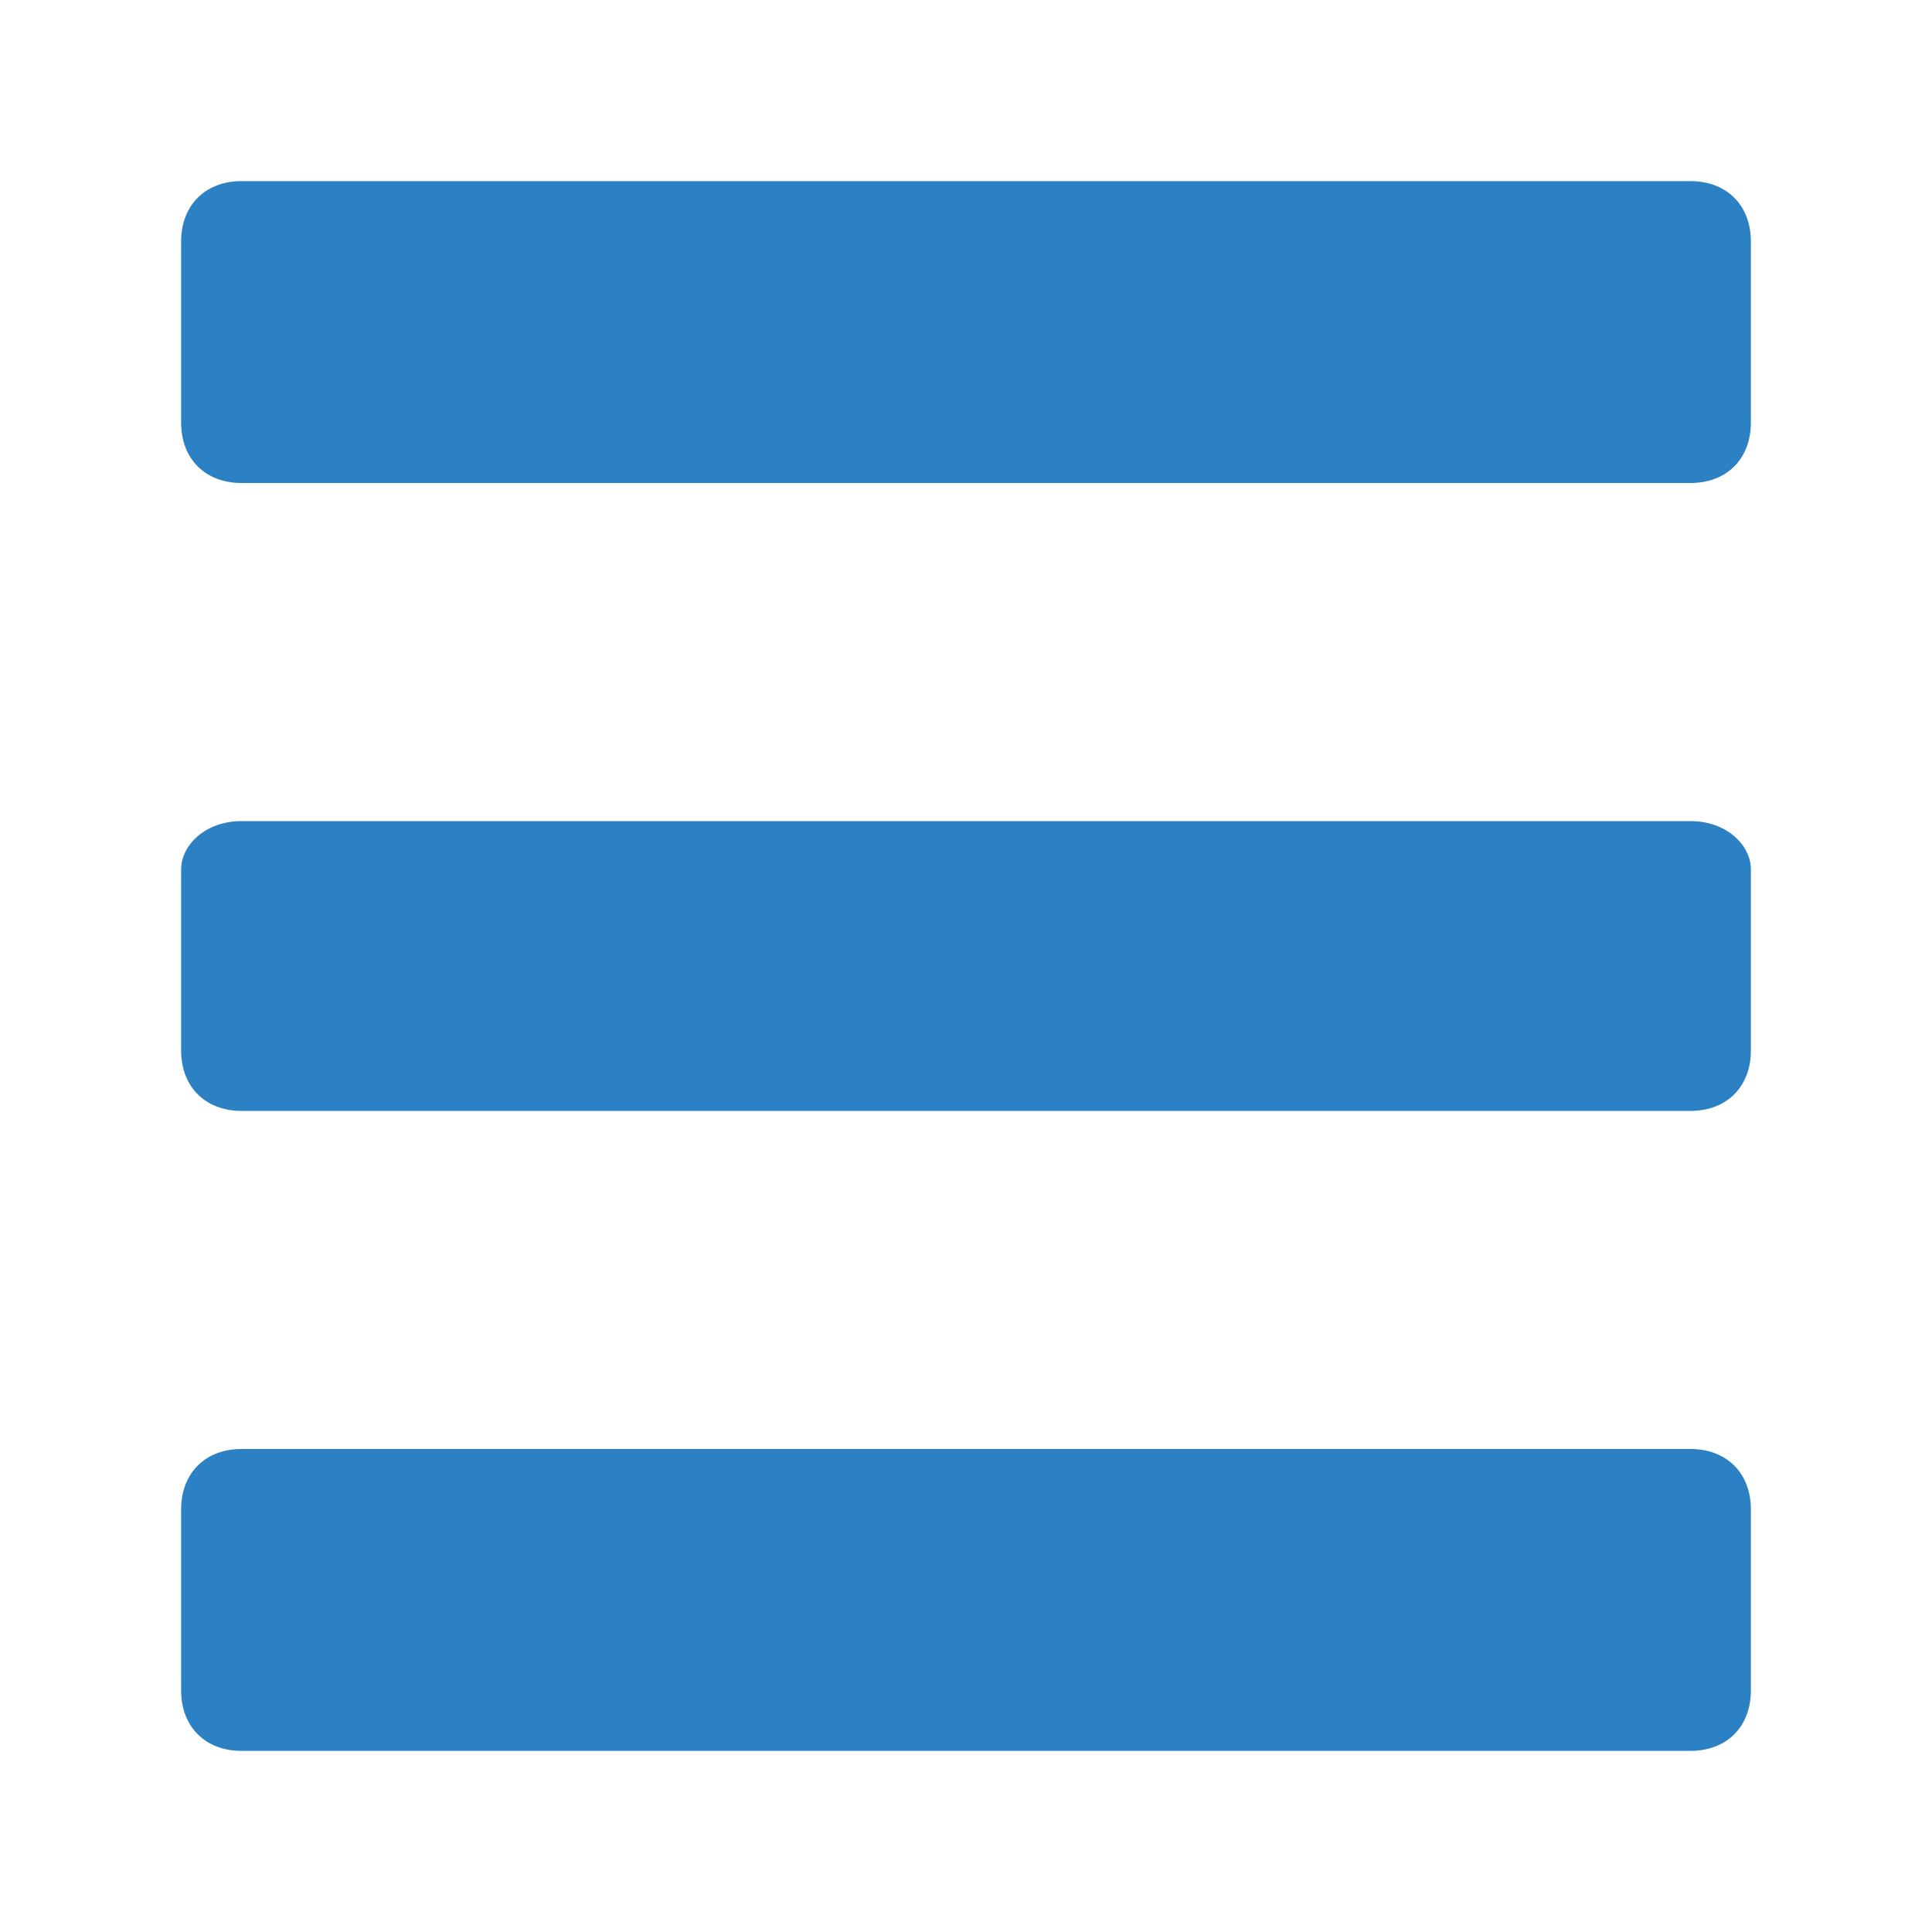
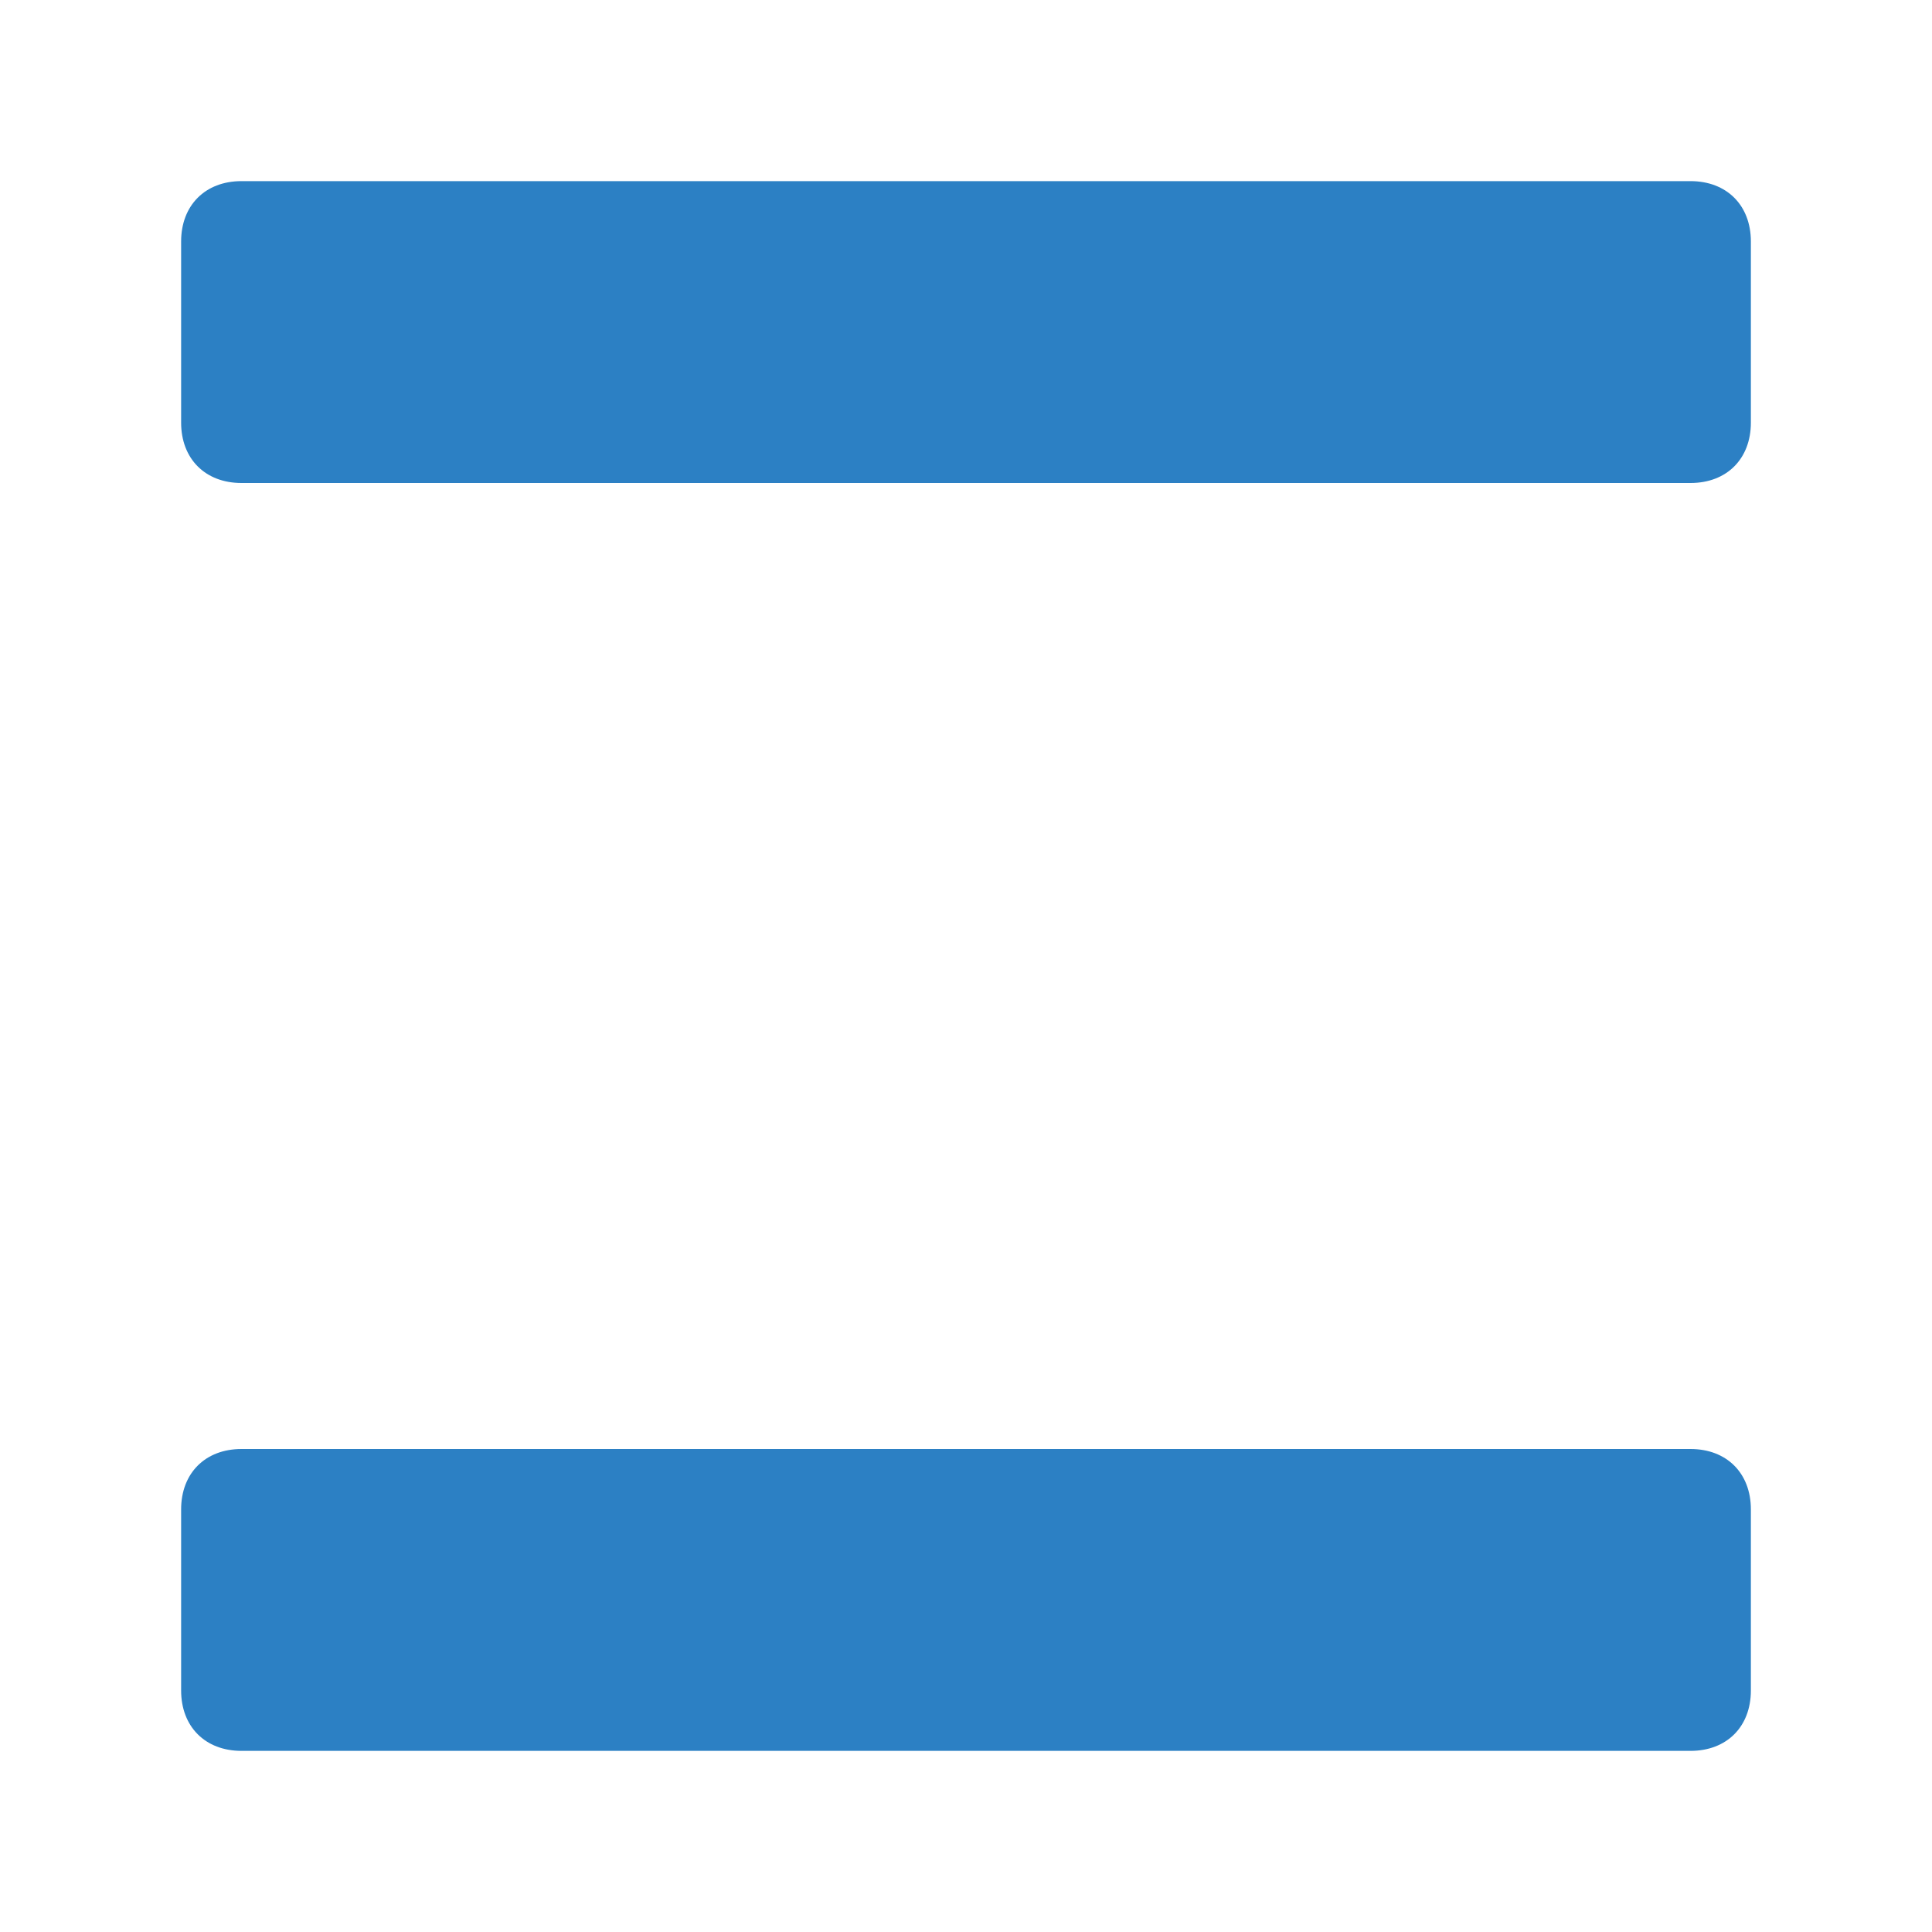
<svg xmlns="http://www.w3.org/2000/svg" version="1.1" id="Layer_1" x="0px" y="0px" width="40px" height="40px" viewBox="0 0 40 40" style="enable-background:new 0 0 40 40;" xml:space="preserve">
  <style type="text/css">
	.st0{fill:#2C80C4;}
</style>
  <path class="st0" d="M35,3.75H5c-0.75,0-1.25,0.5-1.25,1.25v3.75C3.75,9.5,4.25,10,5,10h30c0.75,0,1.25-0.5,1.25-1.25V5  C36.25,4.25,35.75,3.75,35,3.75z" />
  <path class="st0" d="M35,30H5c-0.75,0-1.25,0.5-1.25,1.25V35c0,0.75,0.5,1.25,1.25,1.25h30c0.75,0,1.25-0.5,1.25-1.25v-3.75  C36.25,30.5,35.75,30,35,30z" />
-   <path class="st0" d="M35,17H5c-0.75,0-1.25,0.5-1.25,1v3.75C3.75,22.5,4.25,23,5,23h30c0.75,0,1.25-0.5,1.25-1.25V18  C36.25,17.5,35.75,17,35,17L35,17z" />
</svg>